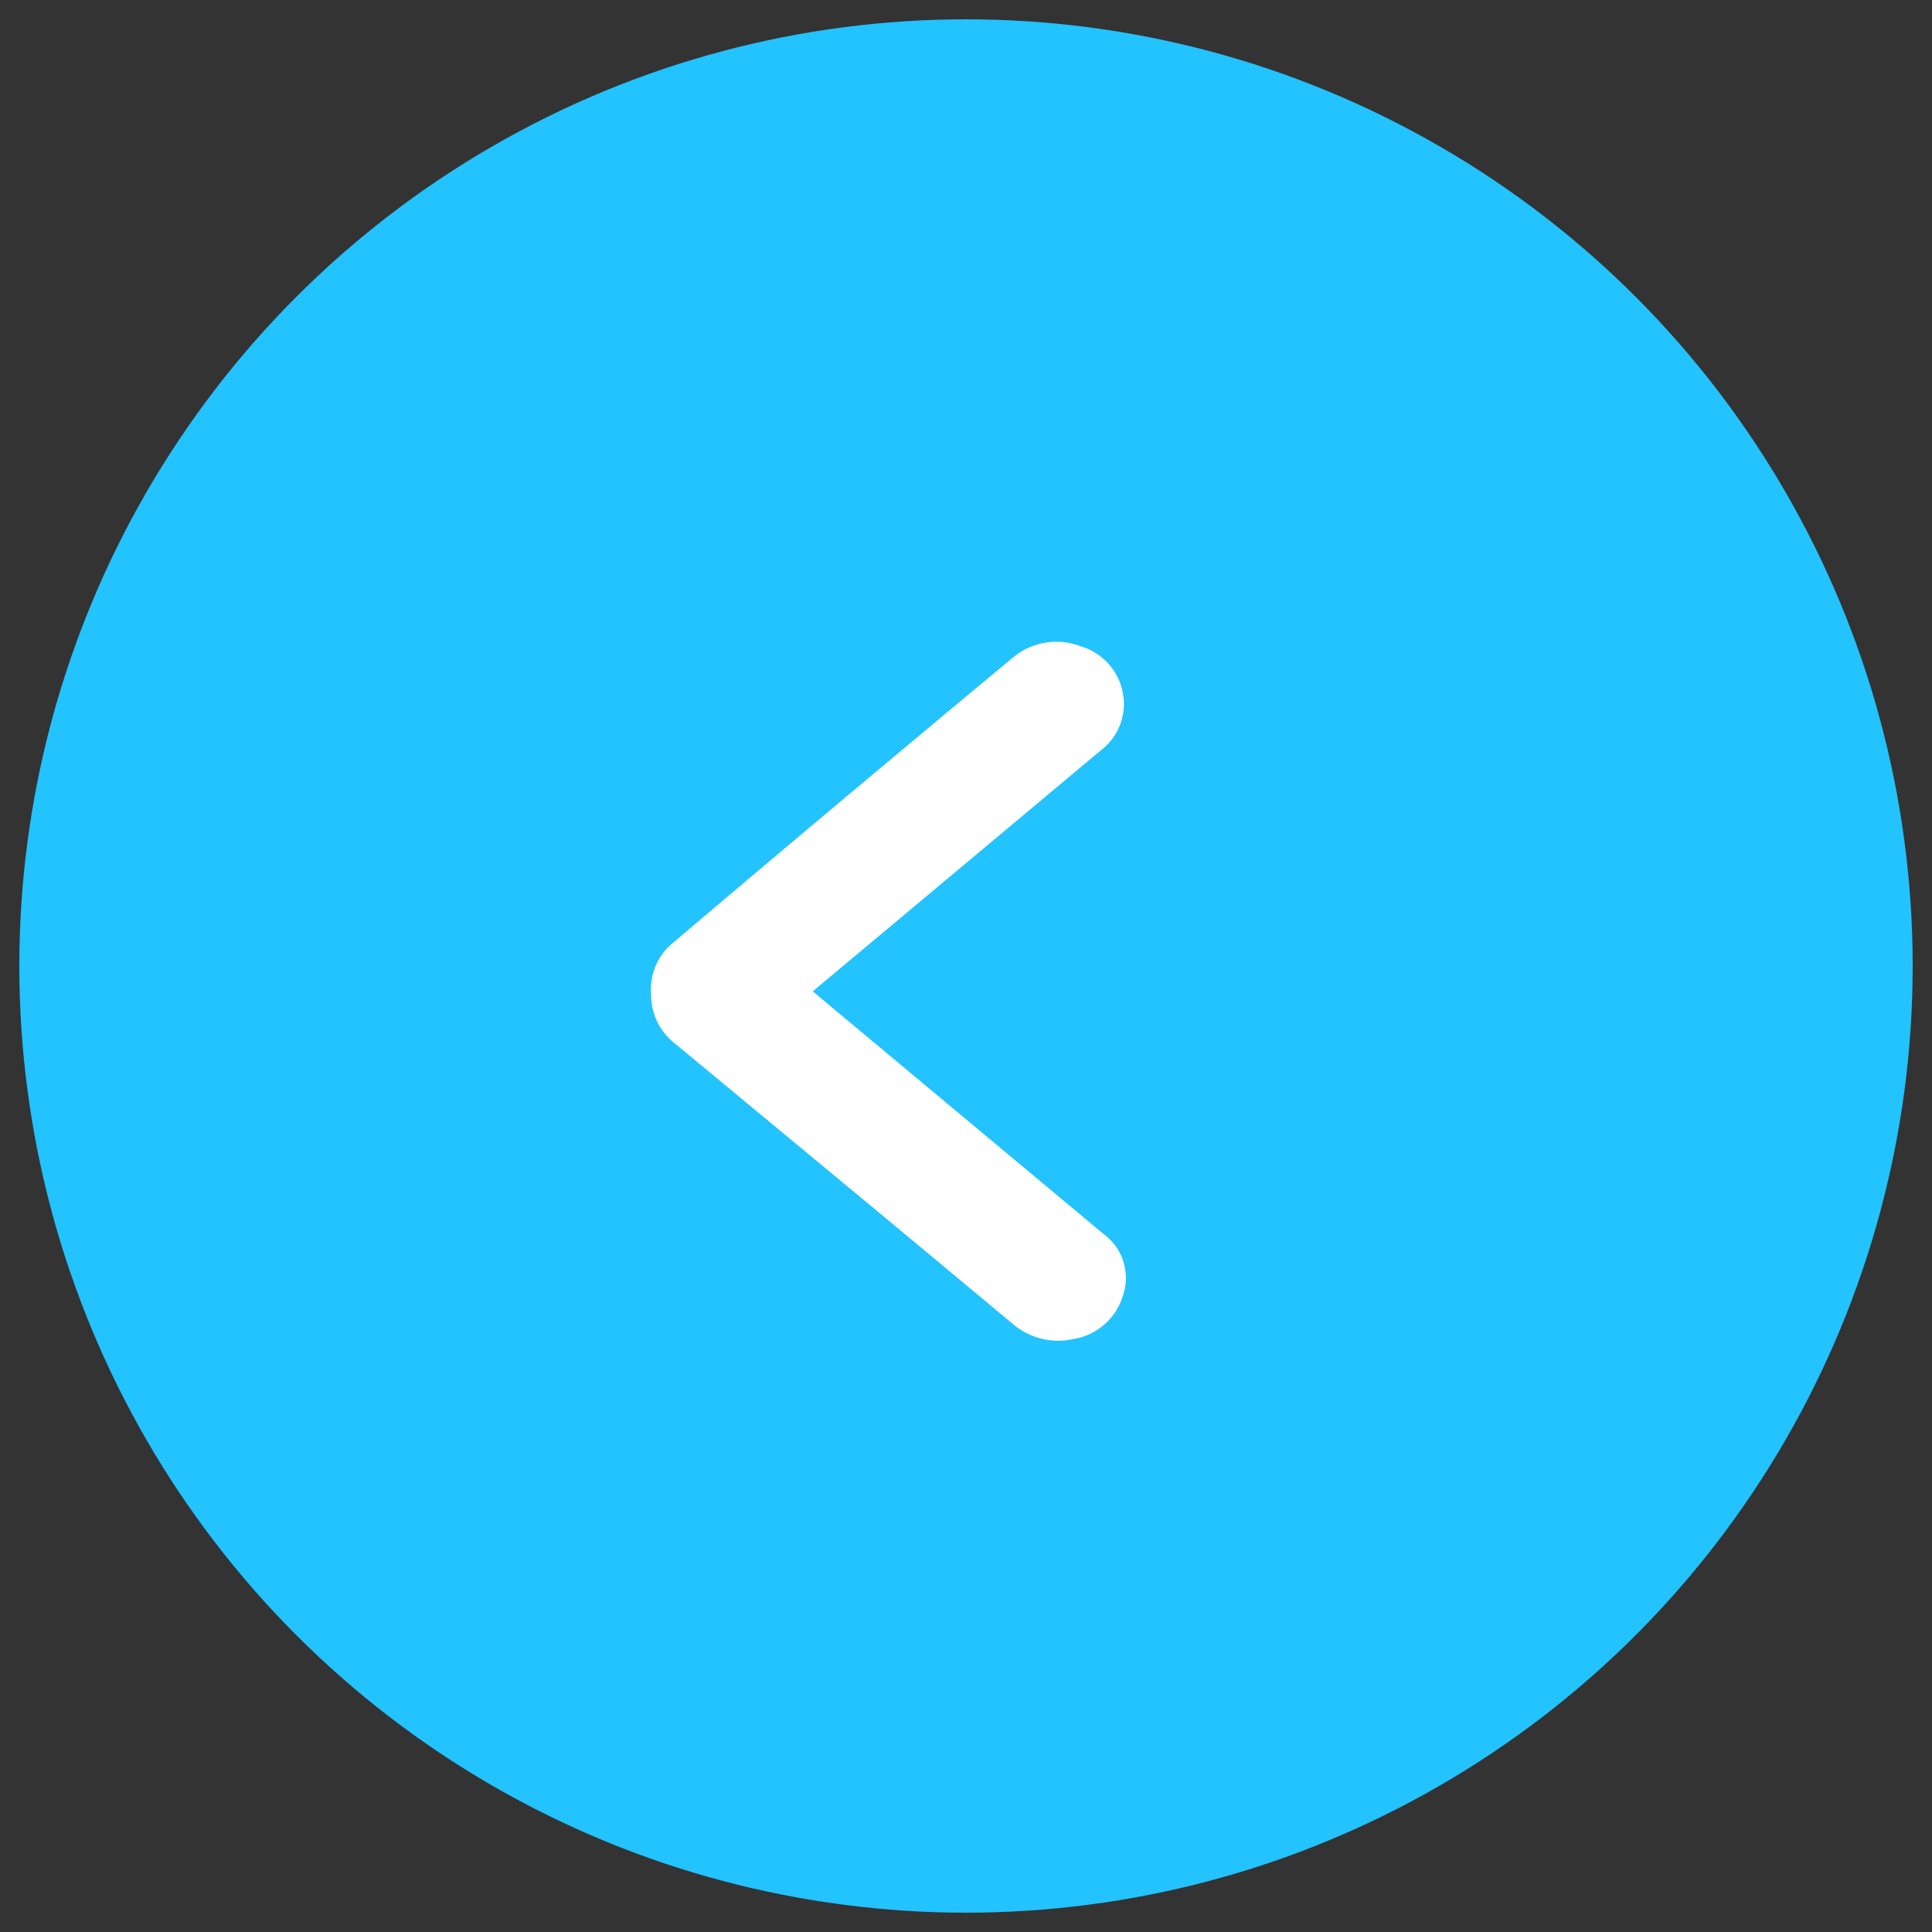
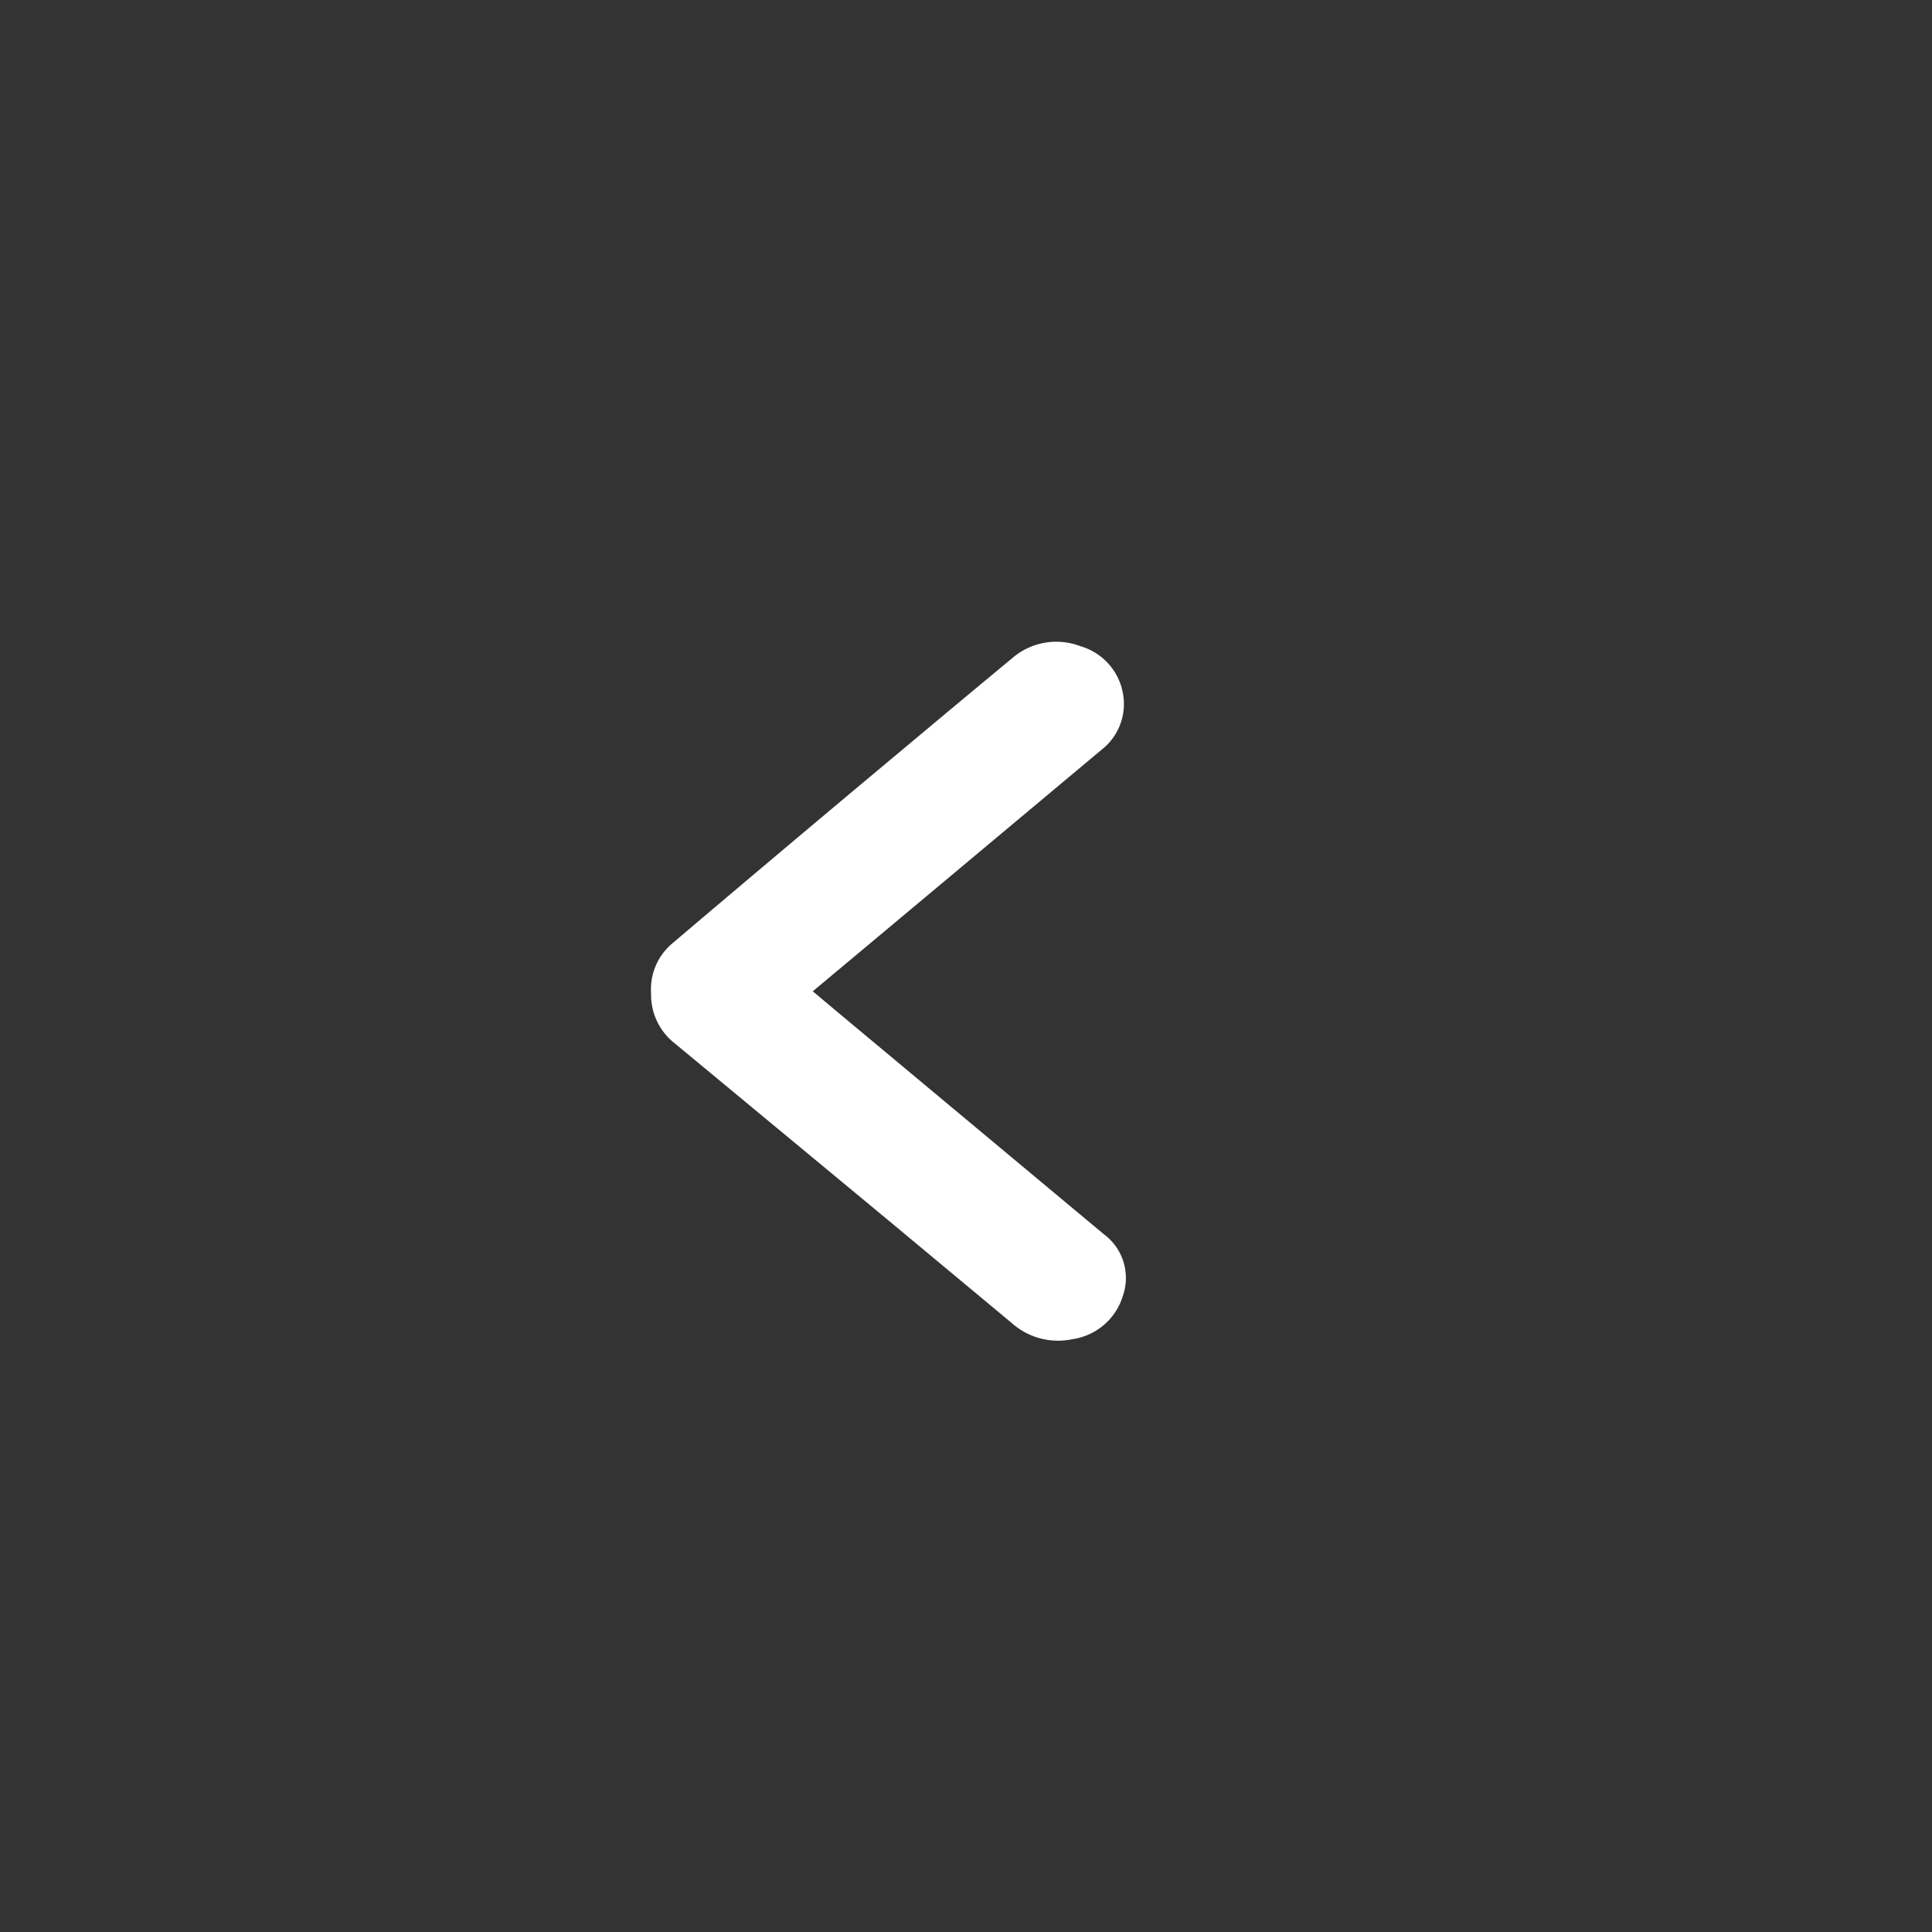
<svg xmlns="http://www.w3.org/2000/svg" id="Layer_1" data-name="Layer 1" viewBox="0 0 100 100">
  <rect x="0" y="0" width="100" height="100" fill="#333333" stroke="none" />
  <defs>
    <style>.cls-1{fill:#22c3ff;}.cls-2{fill:#fff;}</style>
  </defs>
-   <circle id="Ellipse_7" data-name="Ellipse 7" class="cls-1" cx="50" cy="50" r="49" />
  <path id="Path_8" data-name="Path 8" class="cls-2" d="M42.07,51.31l1.06.89,14,11.68a2.81,2.81,0,0,1,1,3.16,3.2,3.2,0,0,1-2.59,2.27,3.6,3.6,0,0,1-3.16-.82L46,63.18,34.92,54a3.19,3.19,0,0,1-1.22-2.58,3.1,3.1,0,0,1,1.11-2.6Q40.89,43.66,47,38.56c1.79-1.5,3.59-3,5.4-4.5a3.49,3.49,0,0,1,3.53-.61,3.11,3.11,0,0,1,2.22,2.62A3,3,0,0,1,57,38.82L45.49,48.45l-3.23,2.7Z" />
</svg>